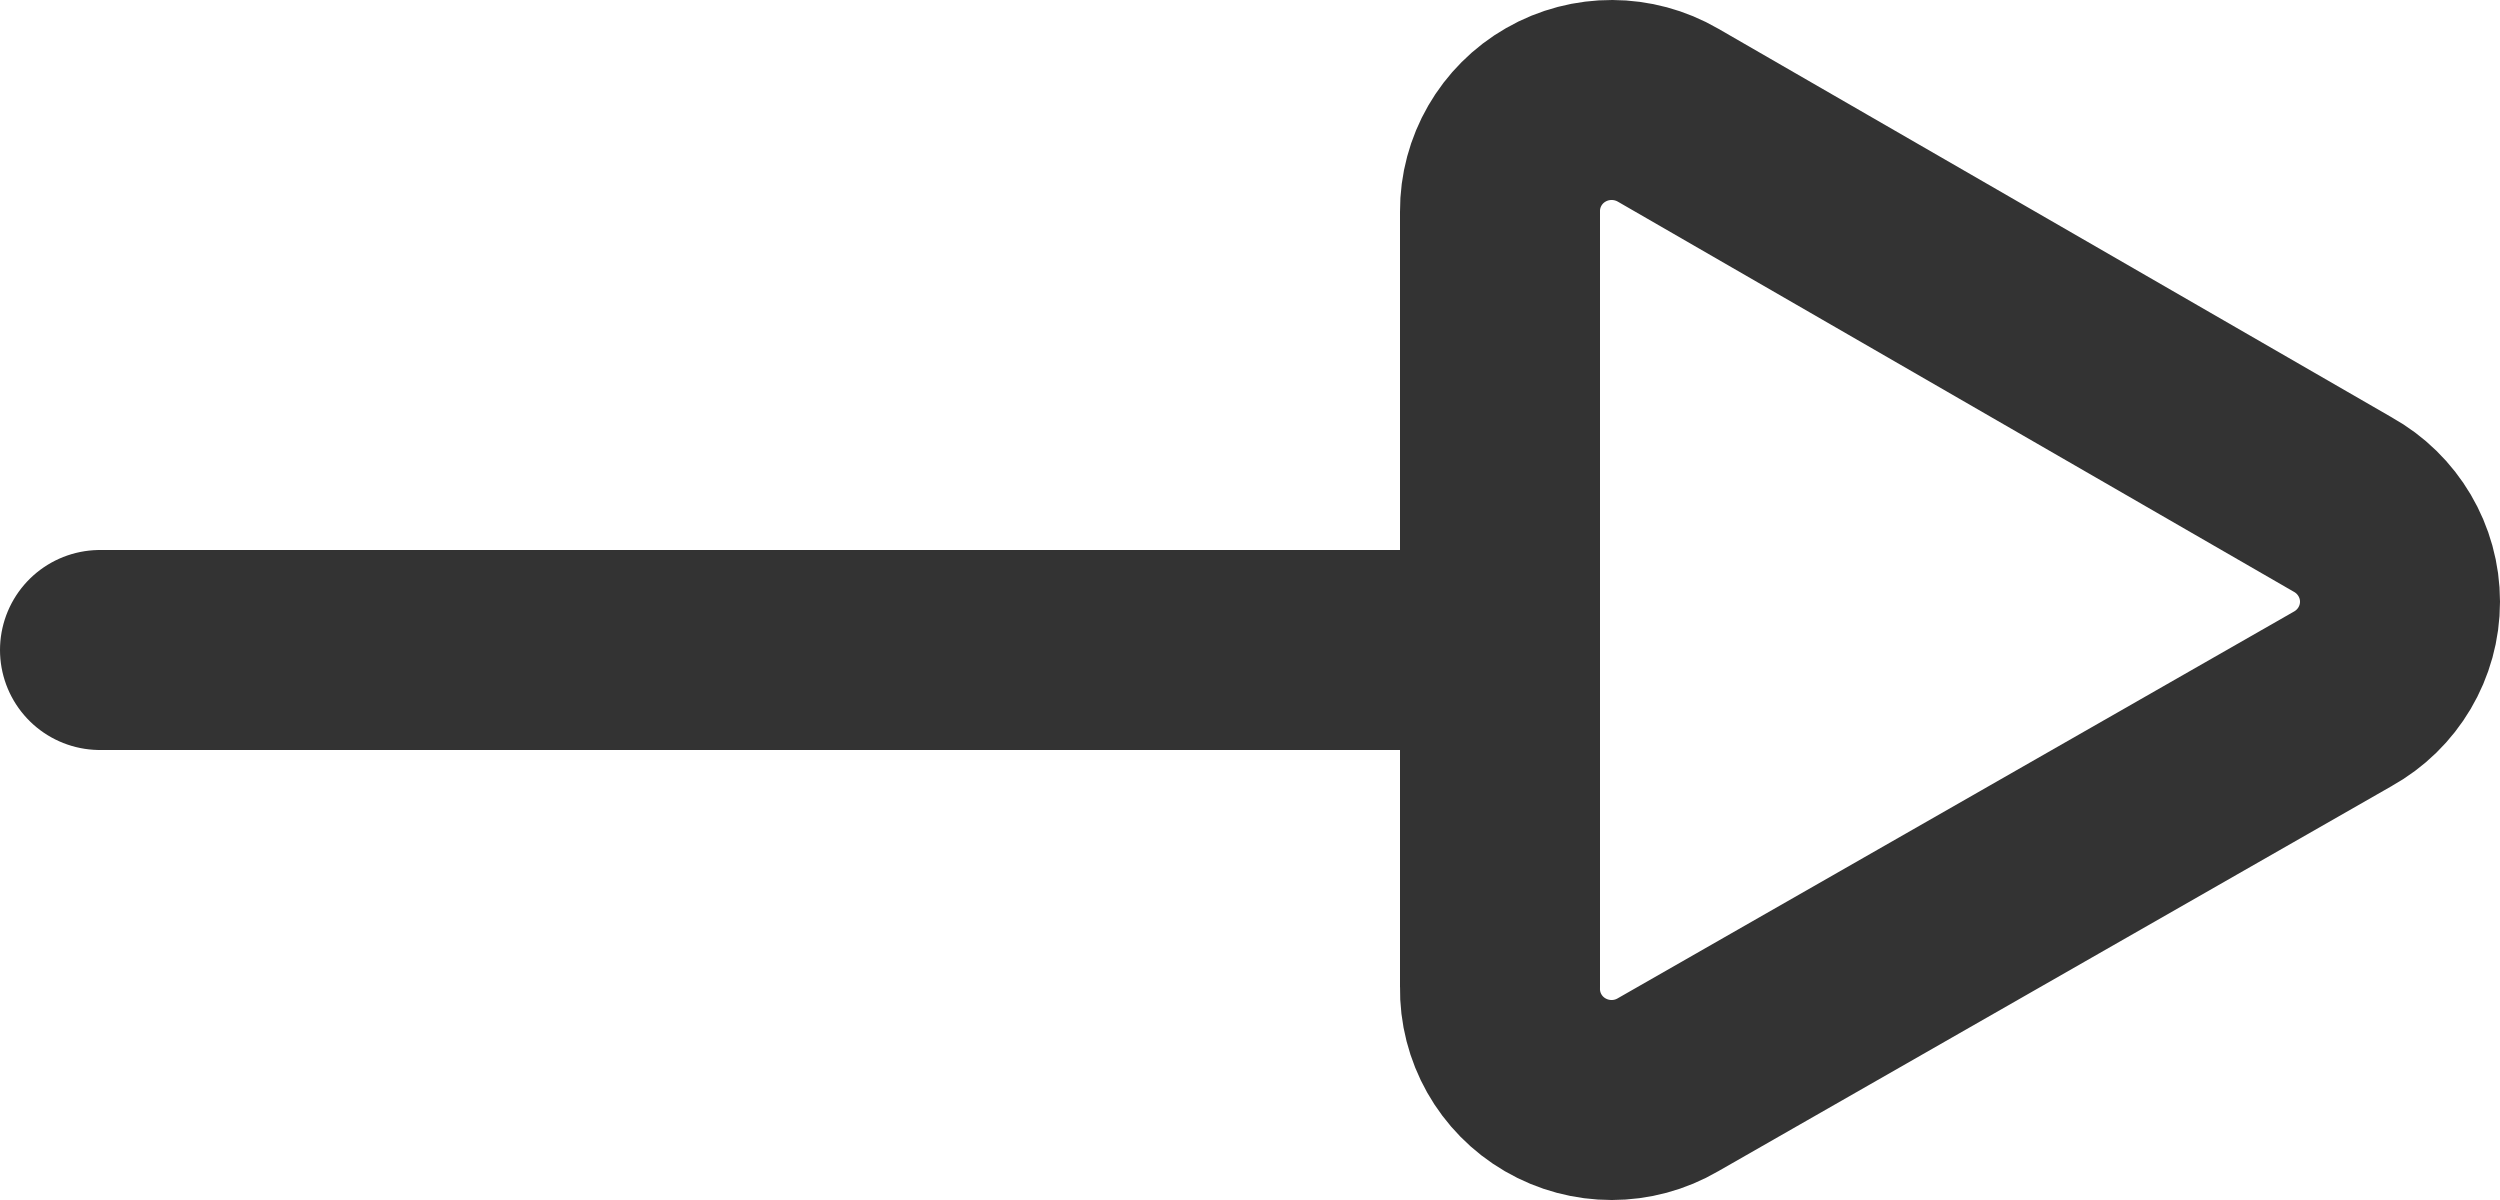
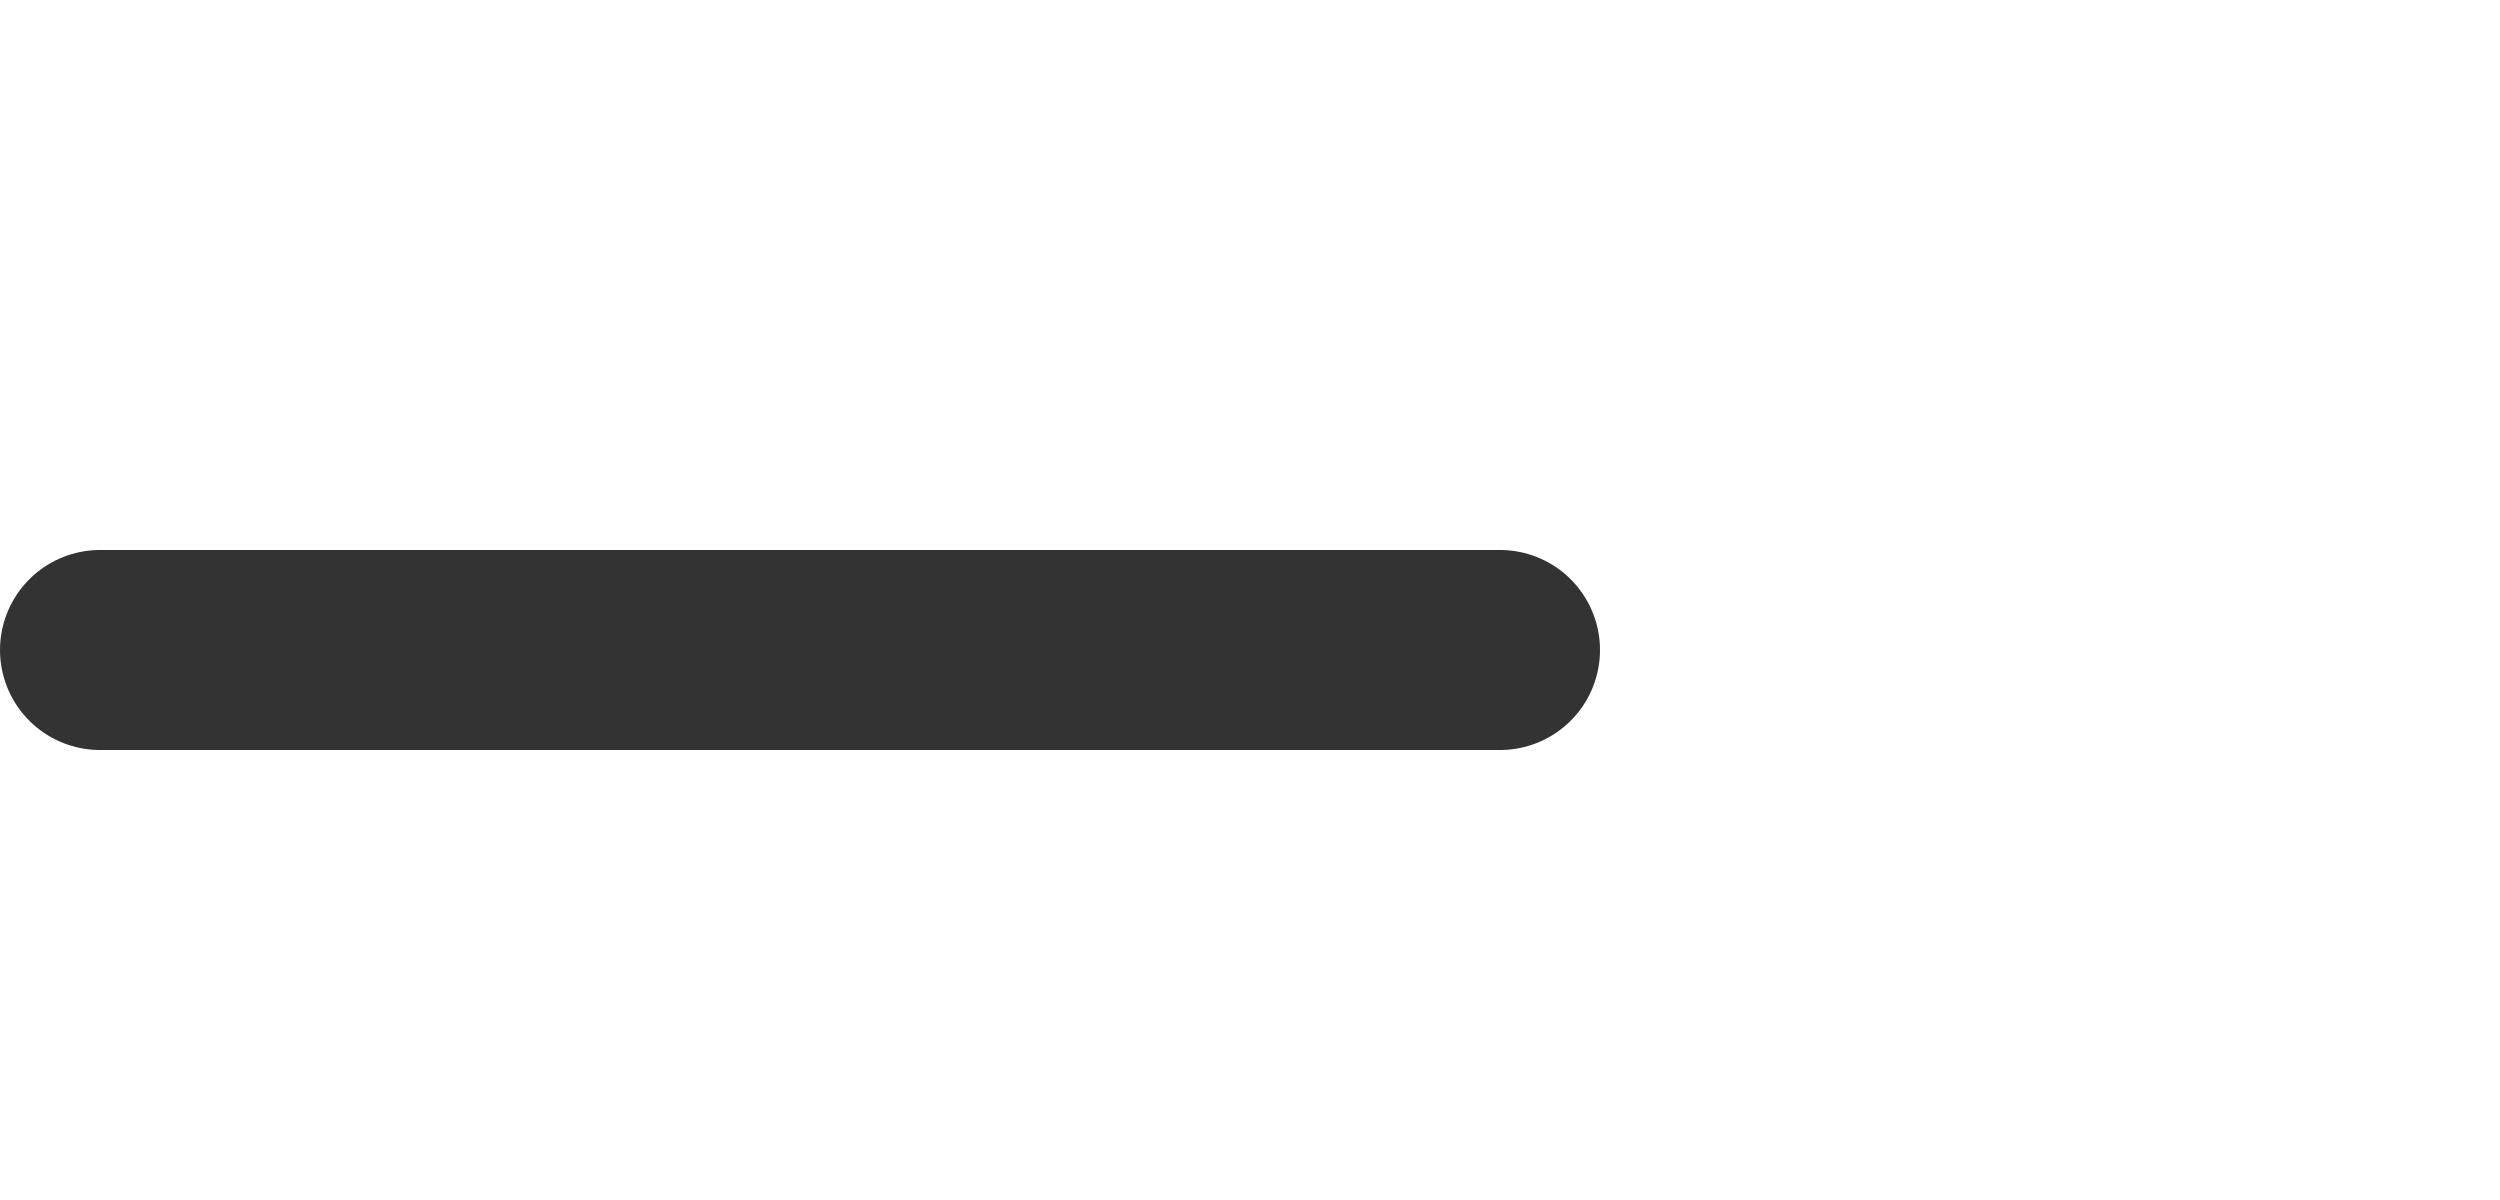
<svg xmlns="http://www.w3.org/2000/svg" width="25px" height="12px" viewBox="0 0 25 12" version="1.1">
  <title>772_ar_h</title>
  <desc>Created with Sketch.</desc>
  <g id="Page-1" stroke="none" stroke-width="1" fill="none" fill-rule="evenodd">
    <g id="index" transform="translate(-495, -5378)">
      <g id="772_ar_h" transform="translate(491, 5367)">
-         <rect id="Rectangle" x="0" y="0" width="34" height="34" />
-         <path d="M27.425,16.044 L20.681,12.152 C20.335,11.951 19.906,11.949 19.559,12.148 C19.211,12.347 18.998,12.717 19,13.115 L19,20.871 C18.993,21.272 19.204,21.646 19.552,21.848 C19.901,22.051 20.333,22.051 20.681,21.847 L27.425,17.99 C27.78,17.793 28,17.421 28,17.017 C28,16.614 27.78,16.241 27.425,16.044 Z" id="Path" stroke="#333333" stroke-width="2" stroke-linecap="round" stroke-linejoin="round" />
        <line x1="5" y1="17.5" x2="19" y2="17.5" id="Path" stroke="#333333" stroke-width="2" stroke-linecap="round" stroke-linejoin="round" />
      </g>
    </g>
  </g>
</svg>